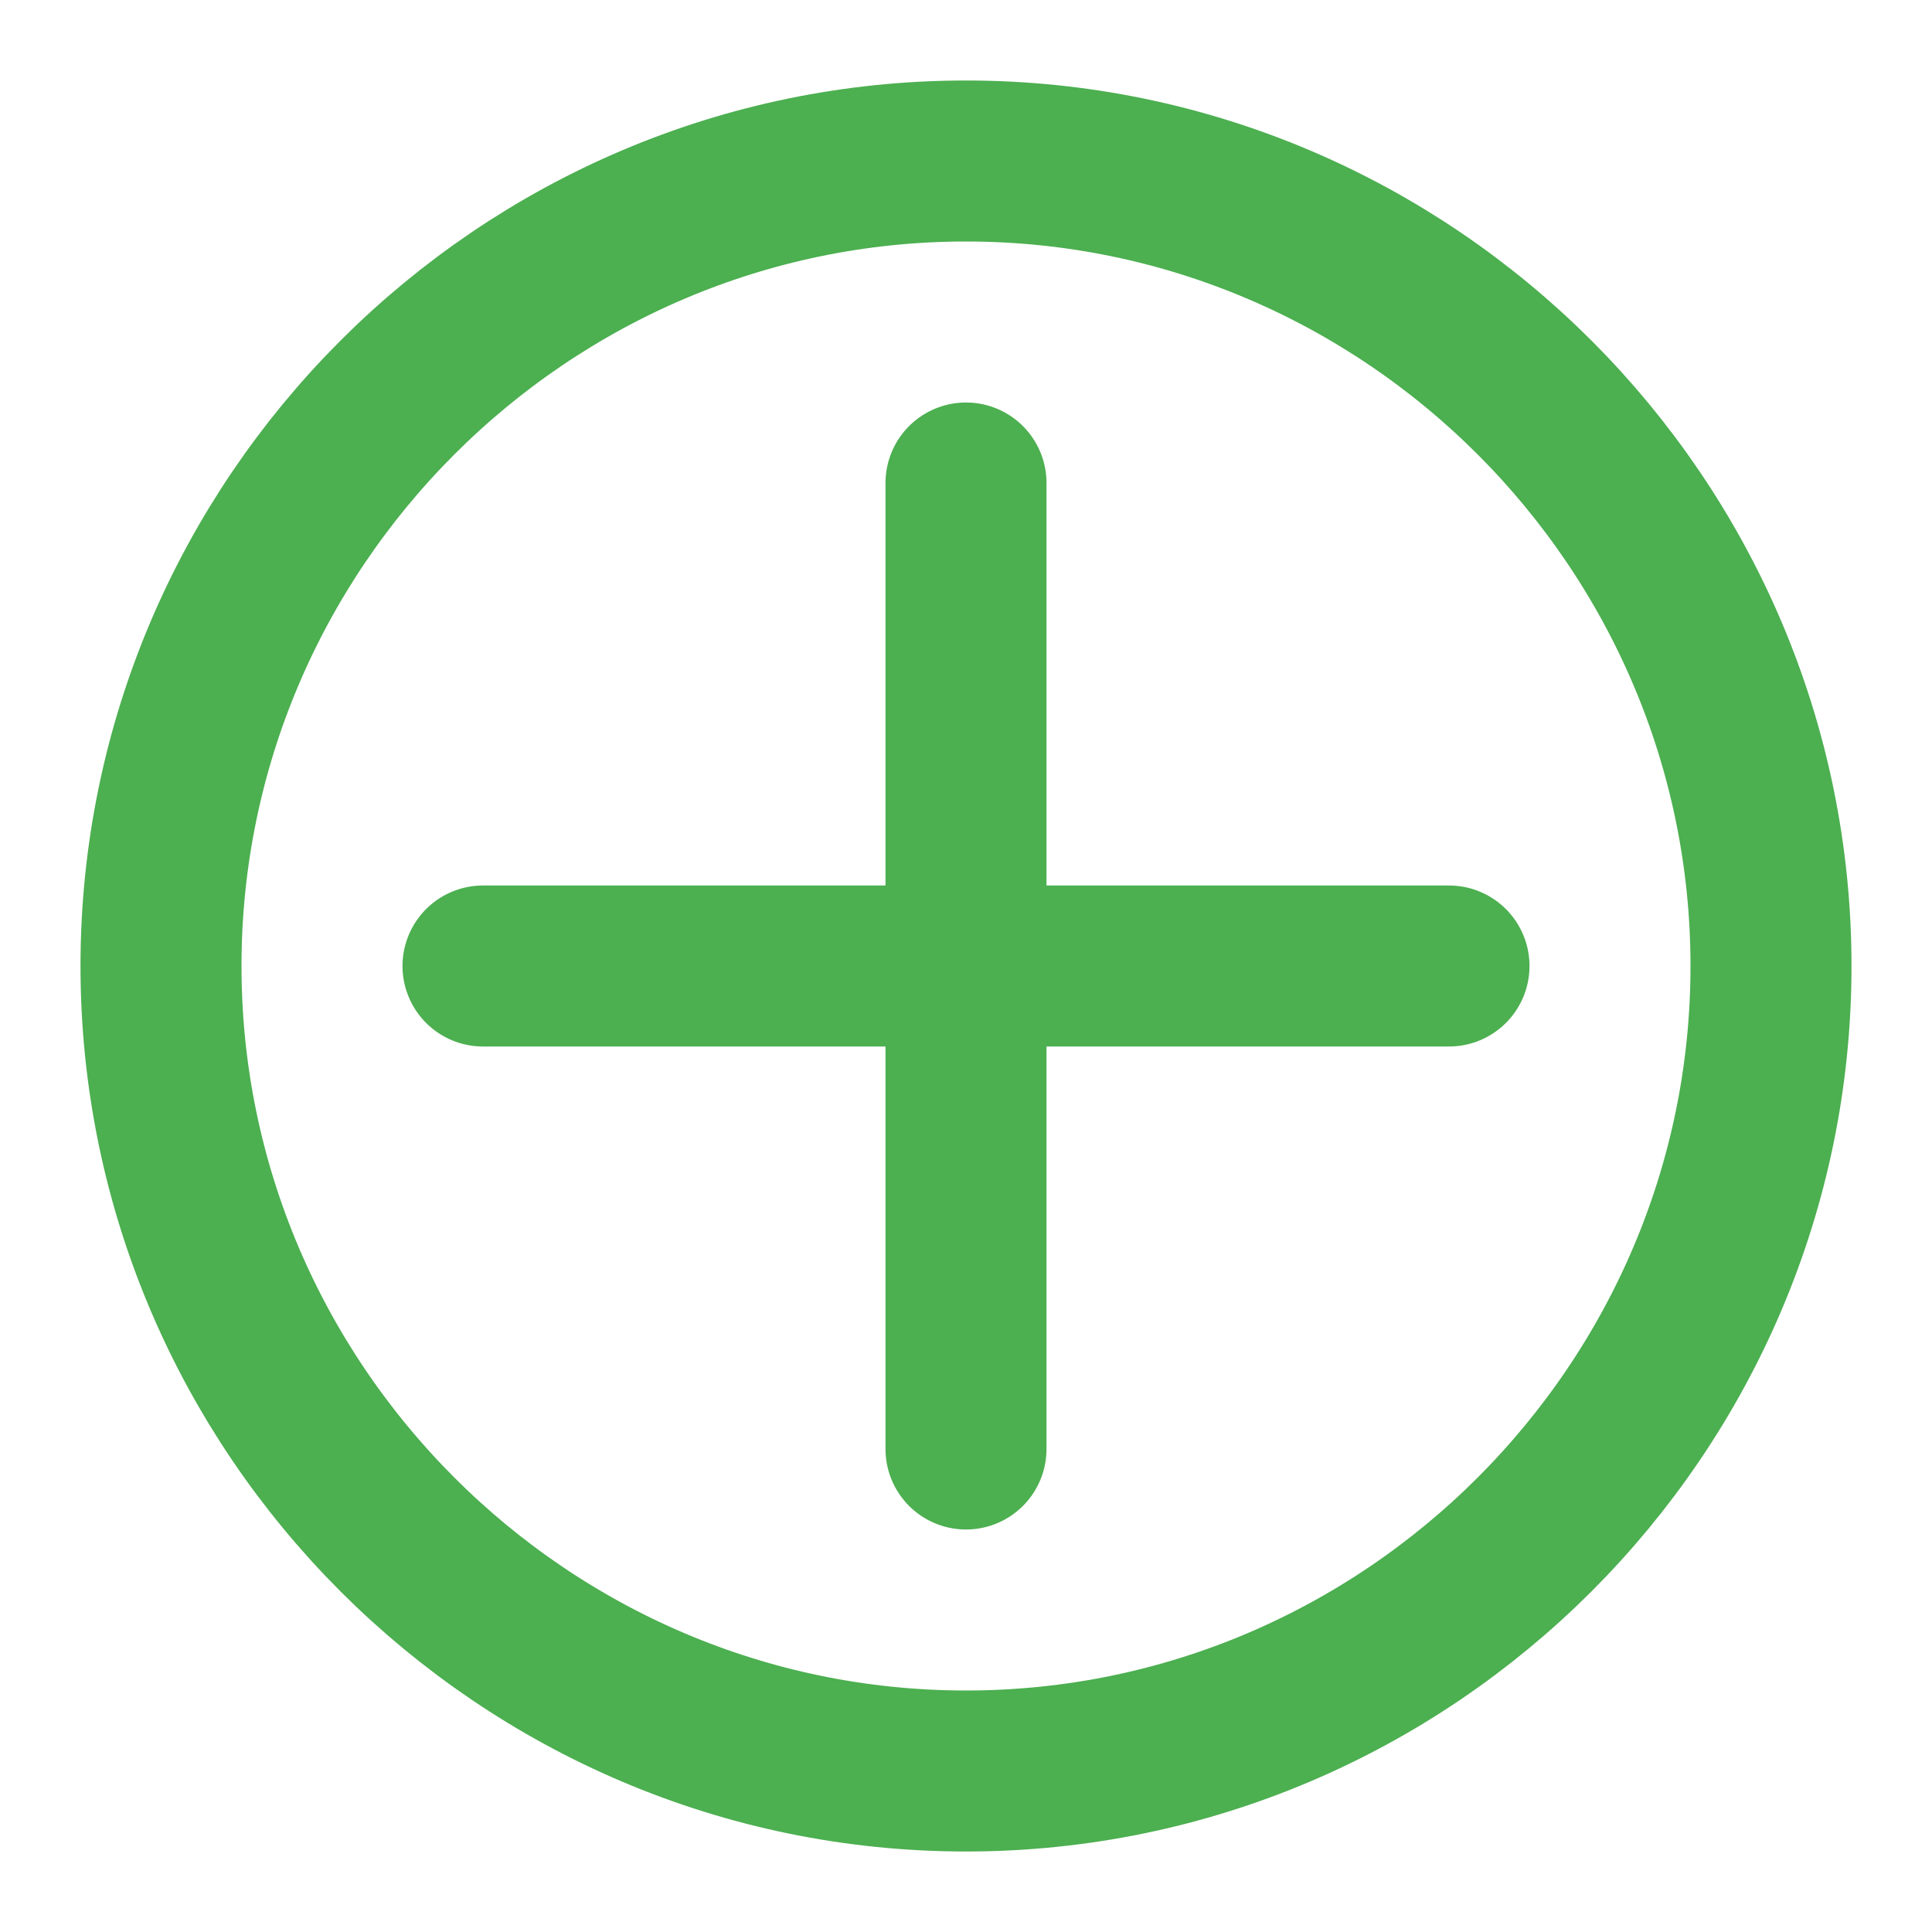
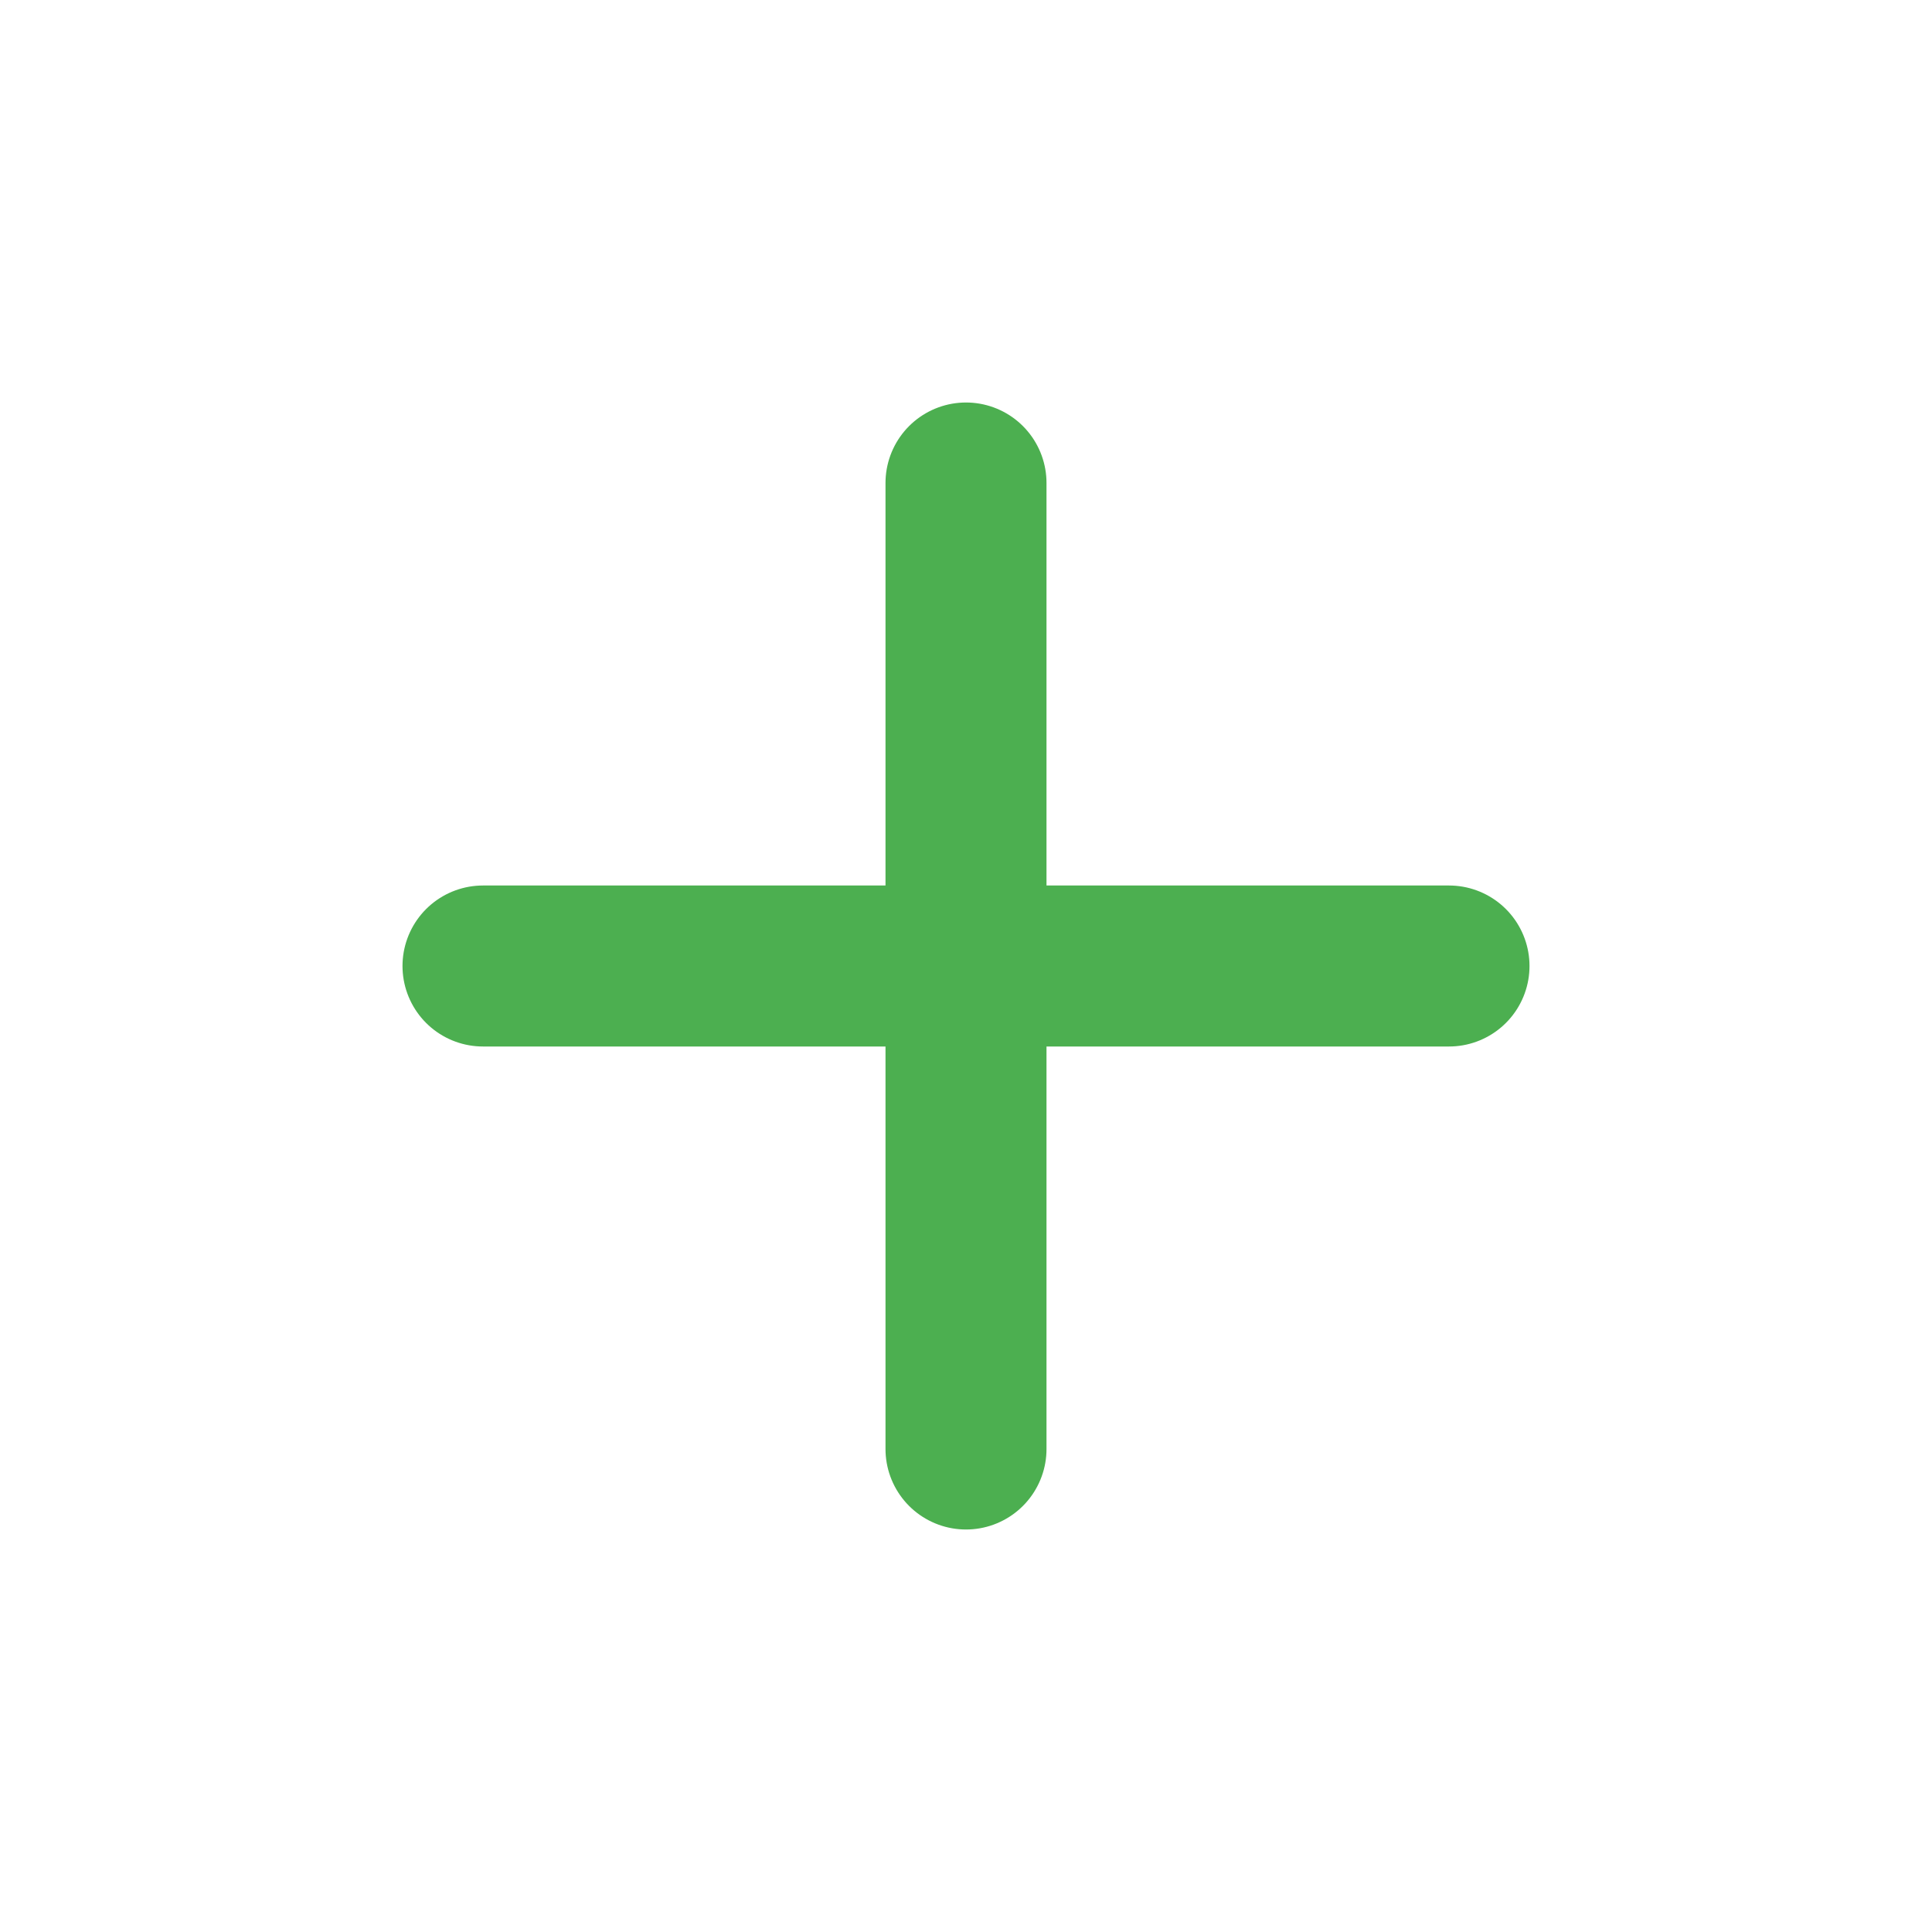
<svg xmlns="http://www.w3.org/2000/svg" width="48" height="48" viewBox="0 0 24 24" fill="none" stroke="#4CAF50" stroke-width="2" stroke-linecap="round" stroke-linejoin="round">
-   <path d="M12 2C6.5 2 2 6.5 2 12s4.5 10 10 10 10-4.5 10-10C22 6.5 17.5 2 12 2z" />
  <path d="M12 6v12M6 12h12" stroke="#4CAF50" />
</svg>